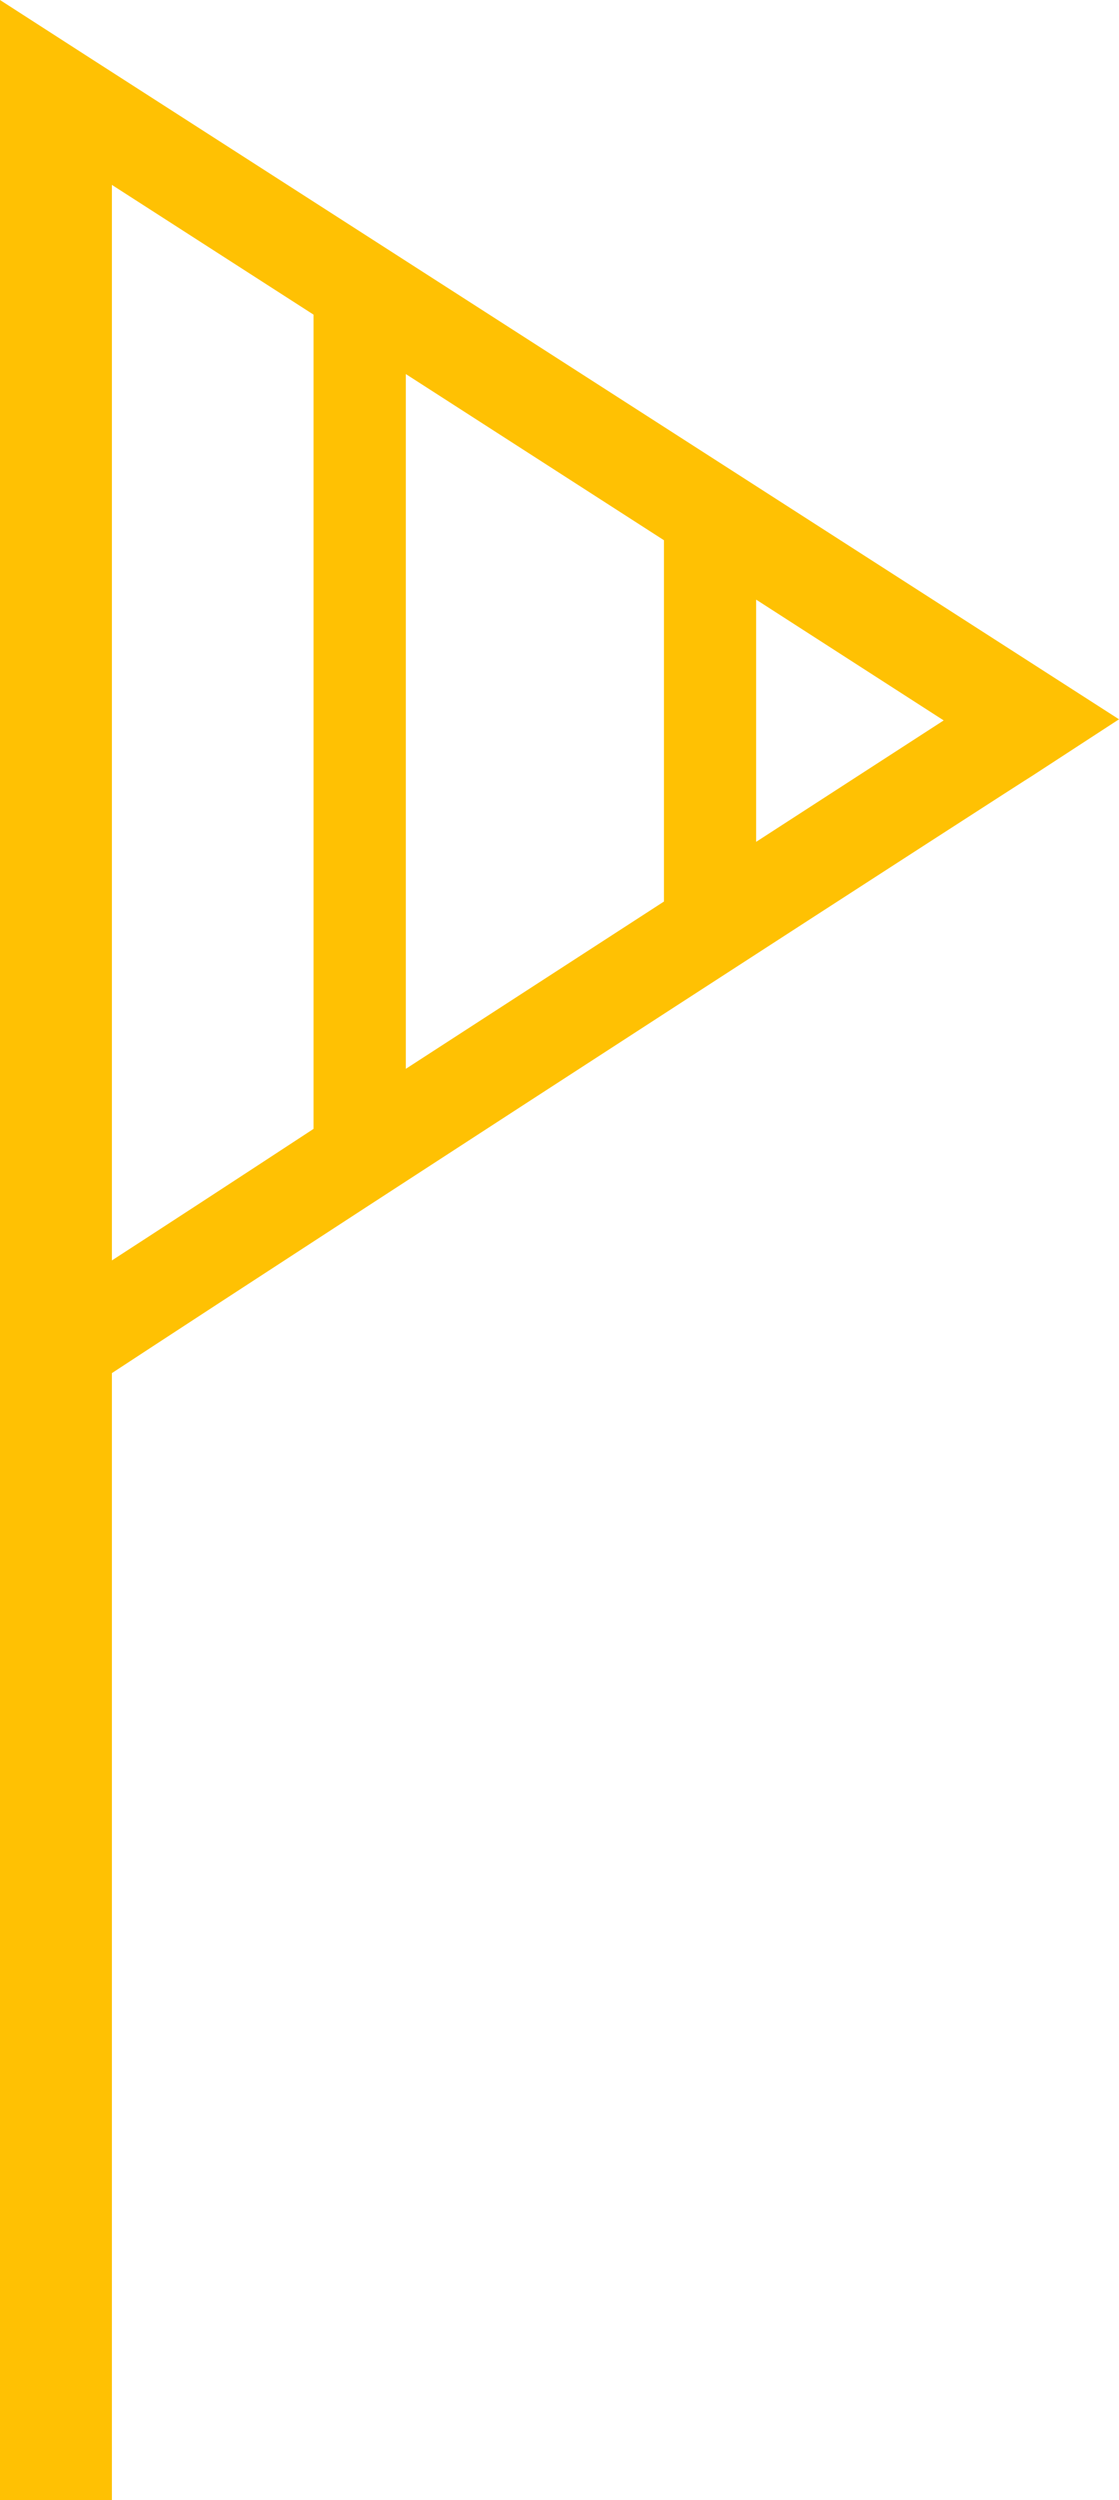
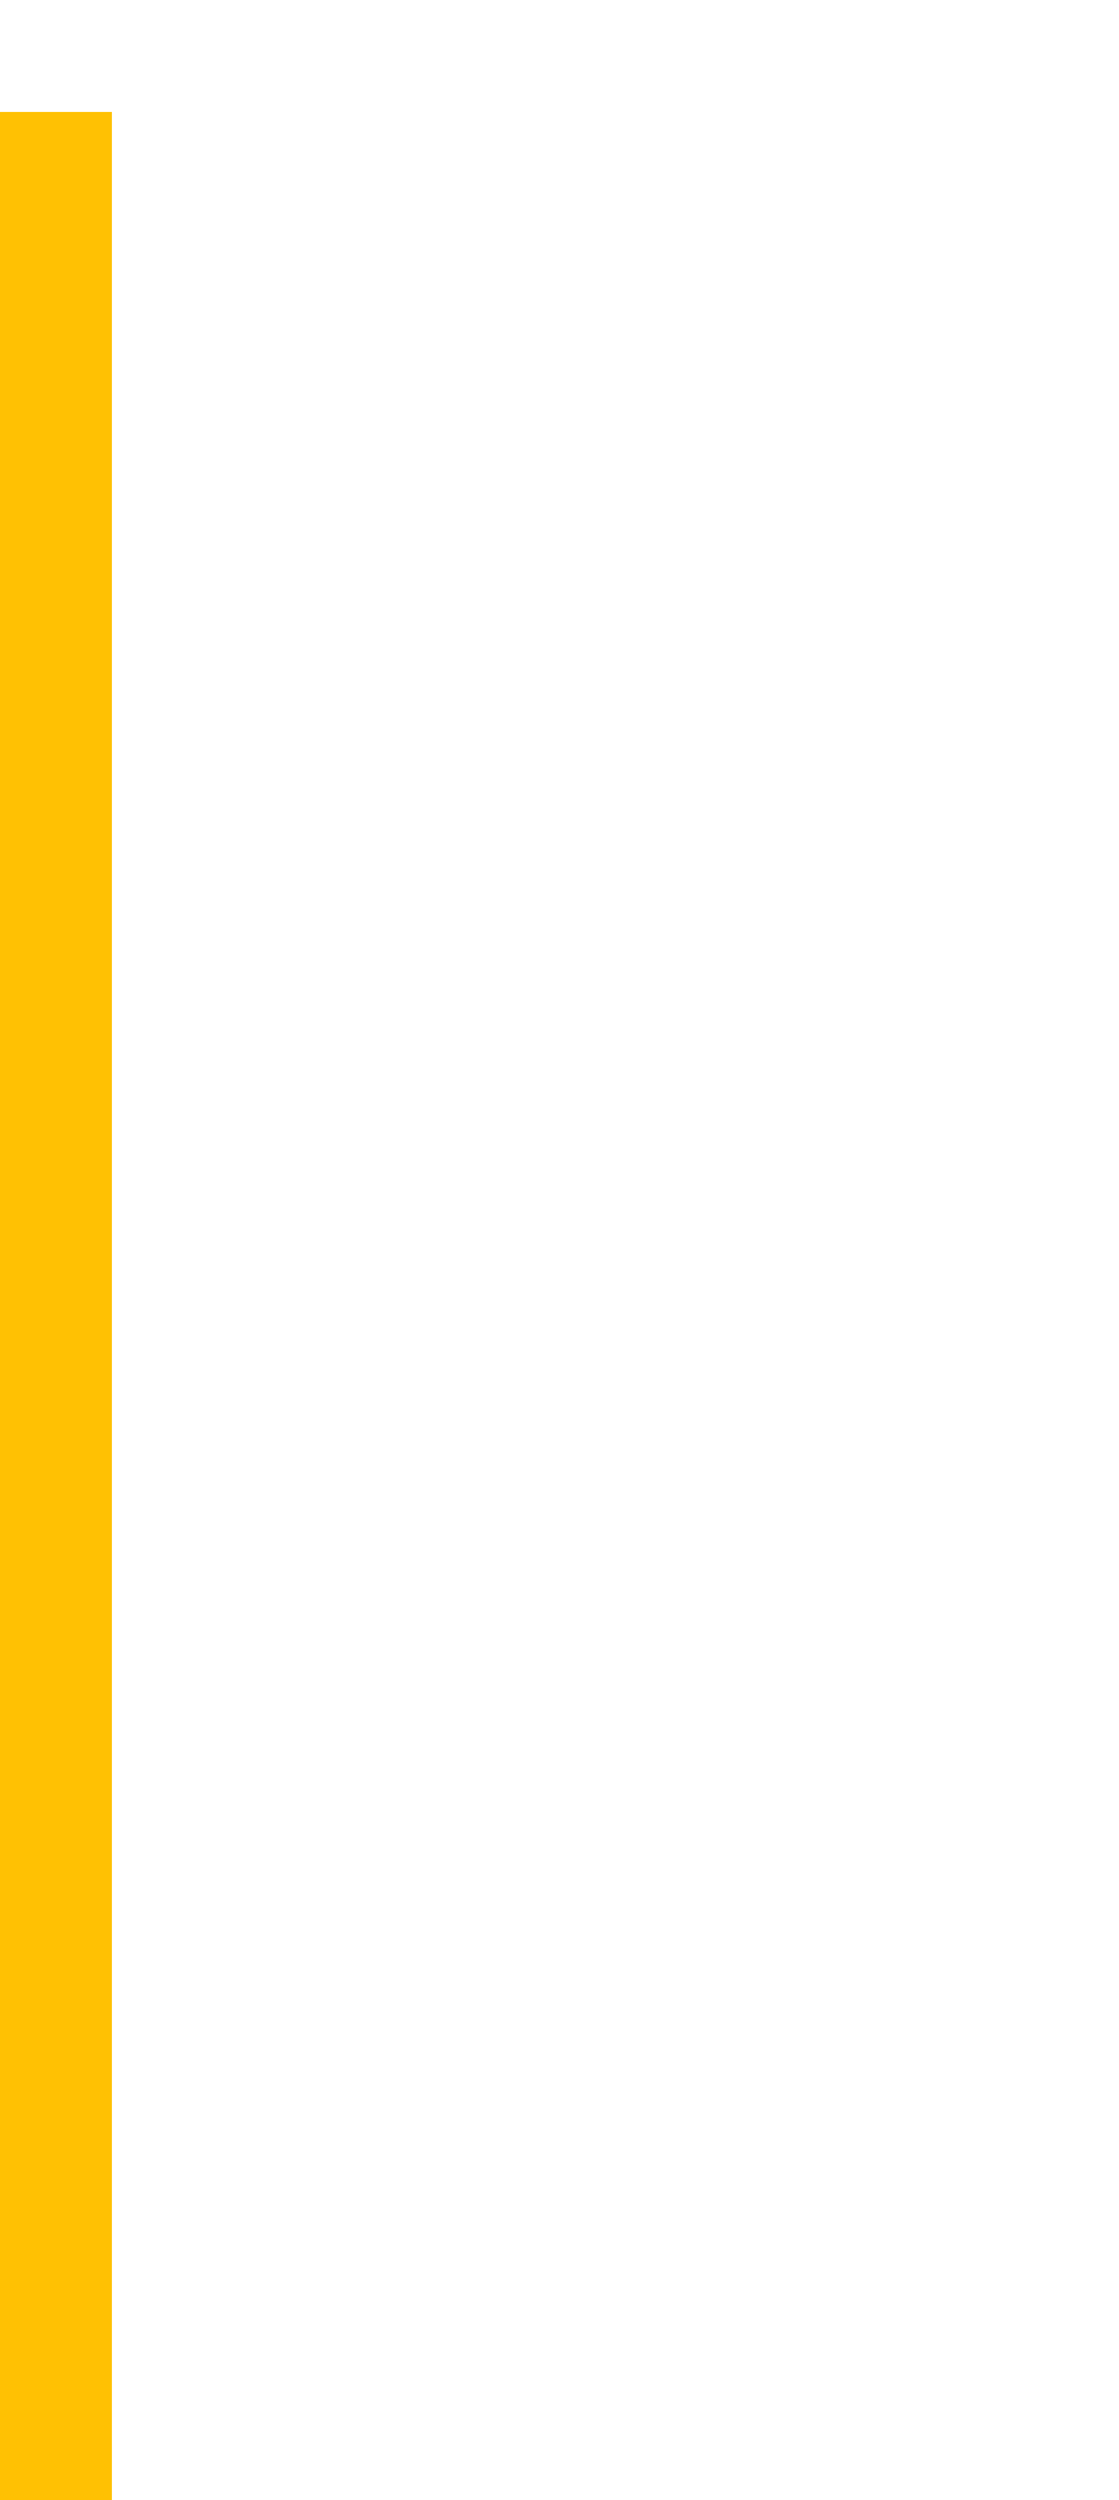
<svg xmlns="http://www.w3.org/2000/svg" width="30" height="67" viewBox="0 0 30 67">
  <g id="Group_493" data-name="Group 493" transform="translate(-454 -197)">
    <g id="Layer_2" data-name="Layer 2" transform="translate(454 197)">
      <g id="Layer_1" data-name="Layer 1">
-         <path id="Path_72" data-name="Path 72" d="M2.472,1.592,0,0V38.782l2.472-1.639C10.618,31.8,27.635,20.8,27.66,20.8L30,19.276ZM8.406,30.252c-2,1.311-4.009,2.621-5.934,3.868V4.615L8.406,8.432ZM17.8,24.16l-6.92,4.483V10.024L17.8,14.477Zm2.472-1.6V16.069L25.3,19.306Z" fill="#ffc103" />
-       </g>
+         </g>
    </g>
    <rect id="Rectangle_446" data-name="Rectangle 446" width="3" height="64" transform="translate(454 200)" fill="#ffc103" />
  </g>
</svg>